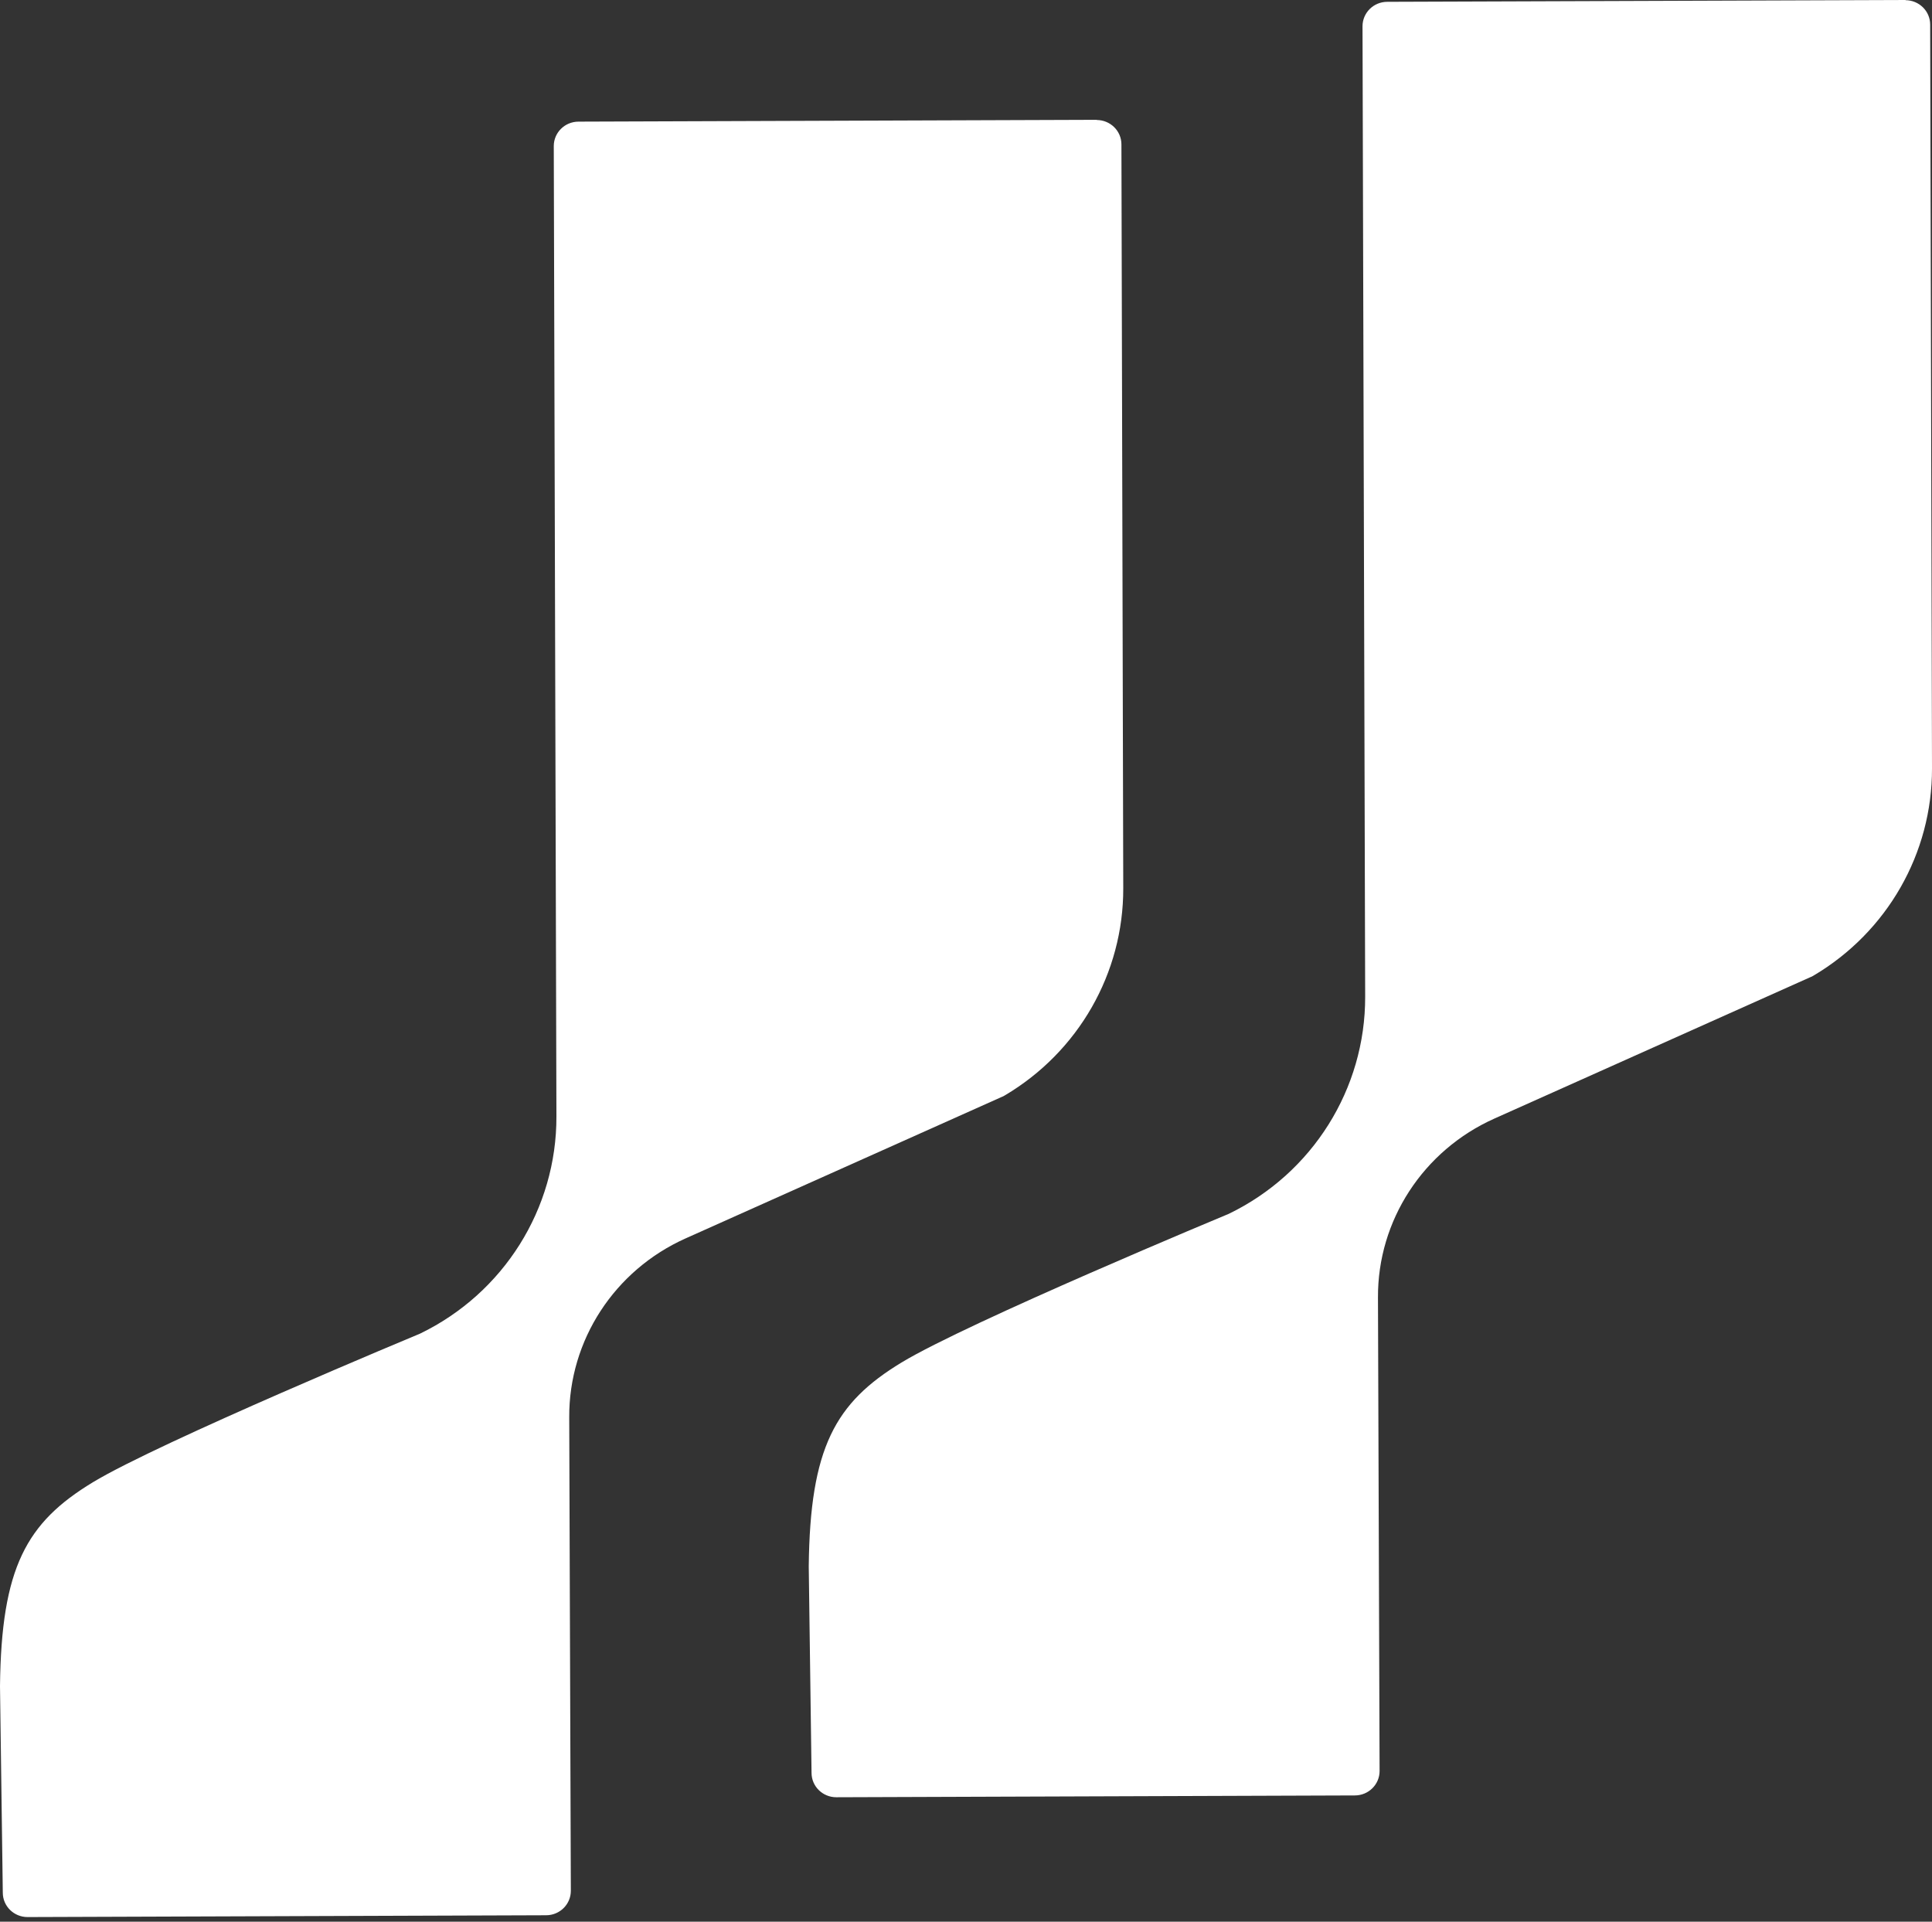
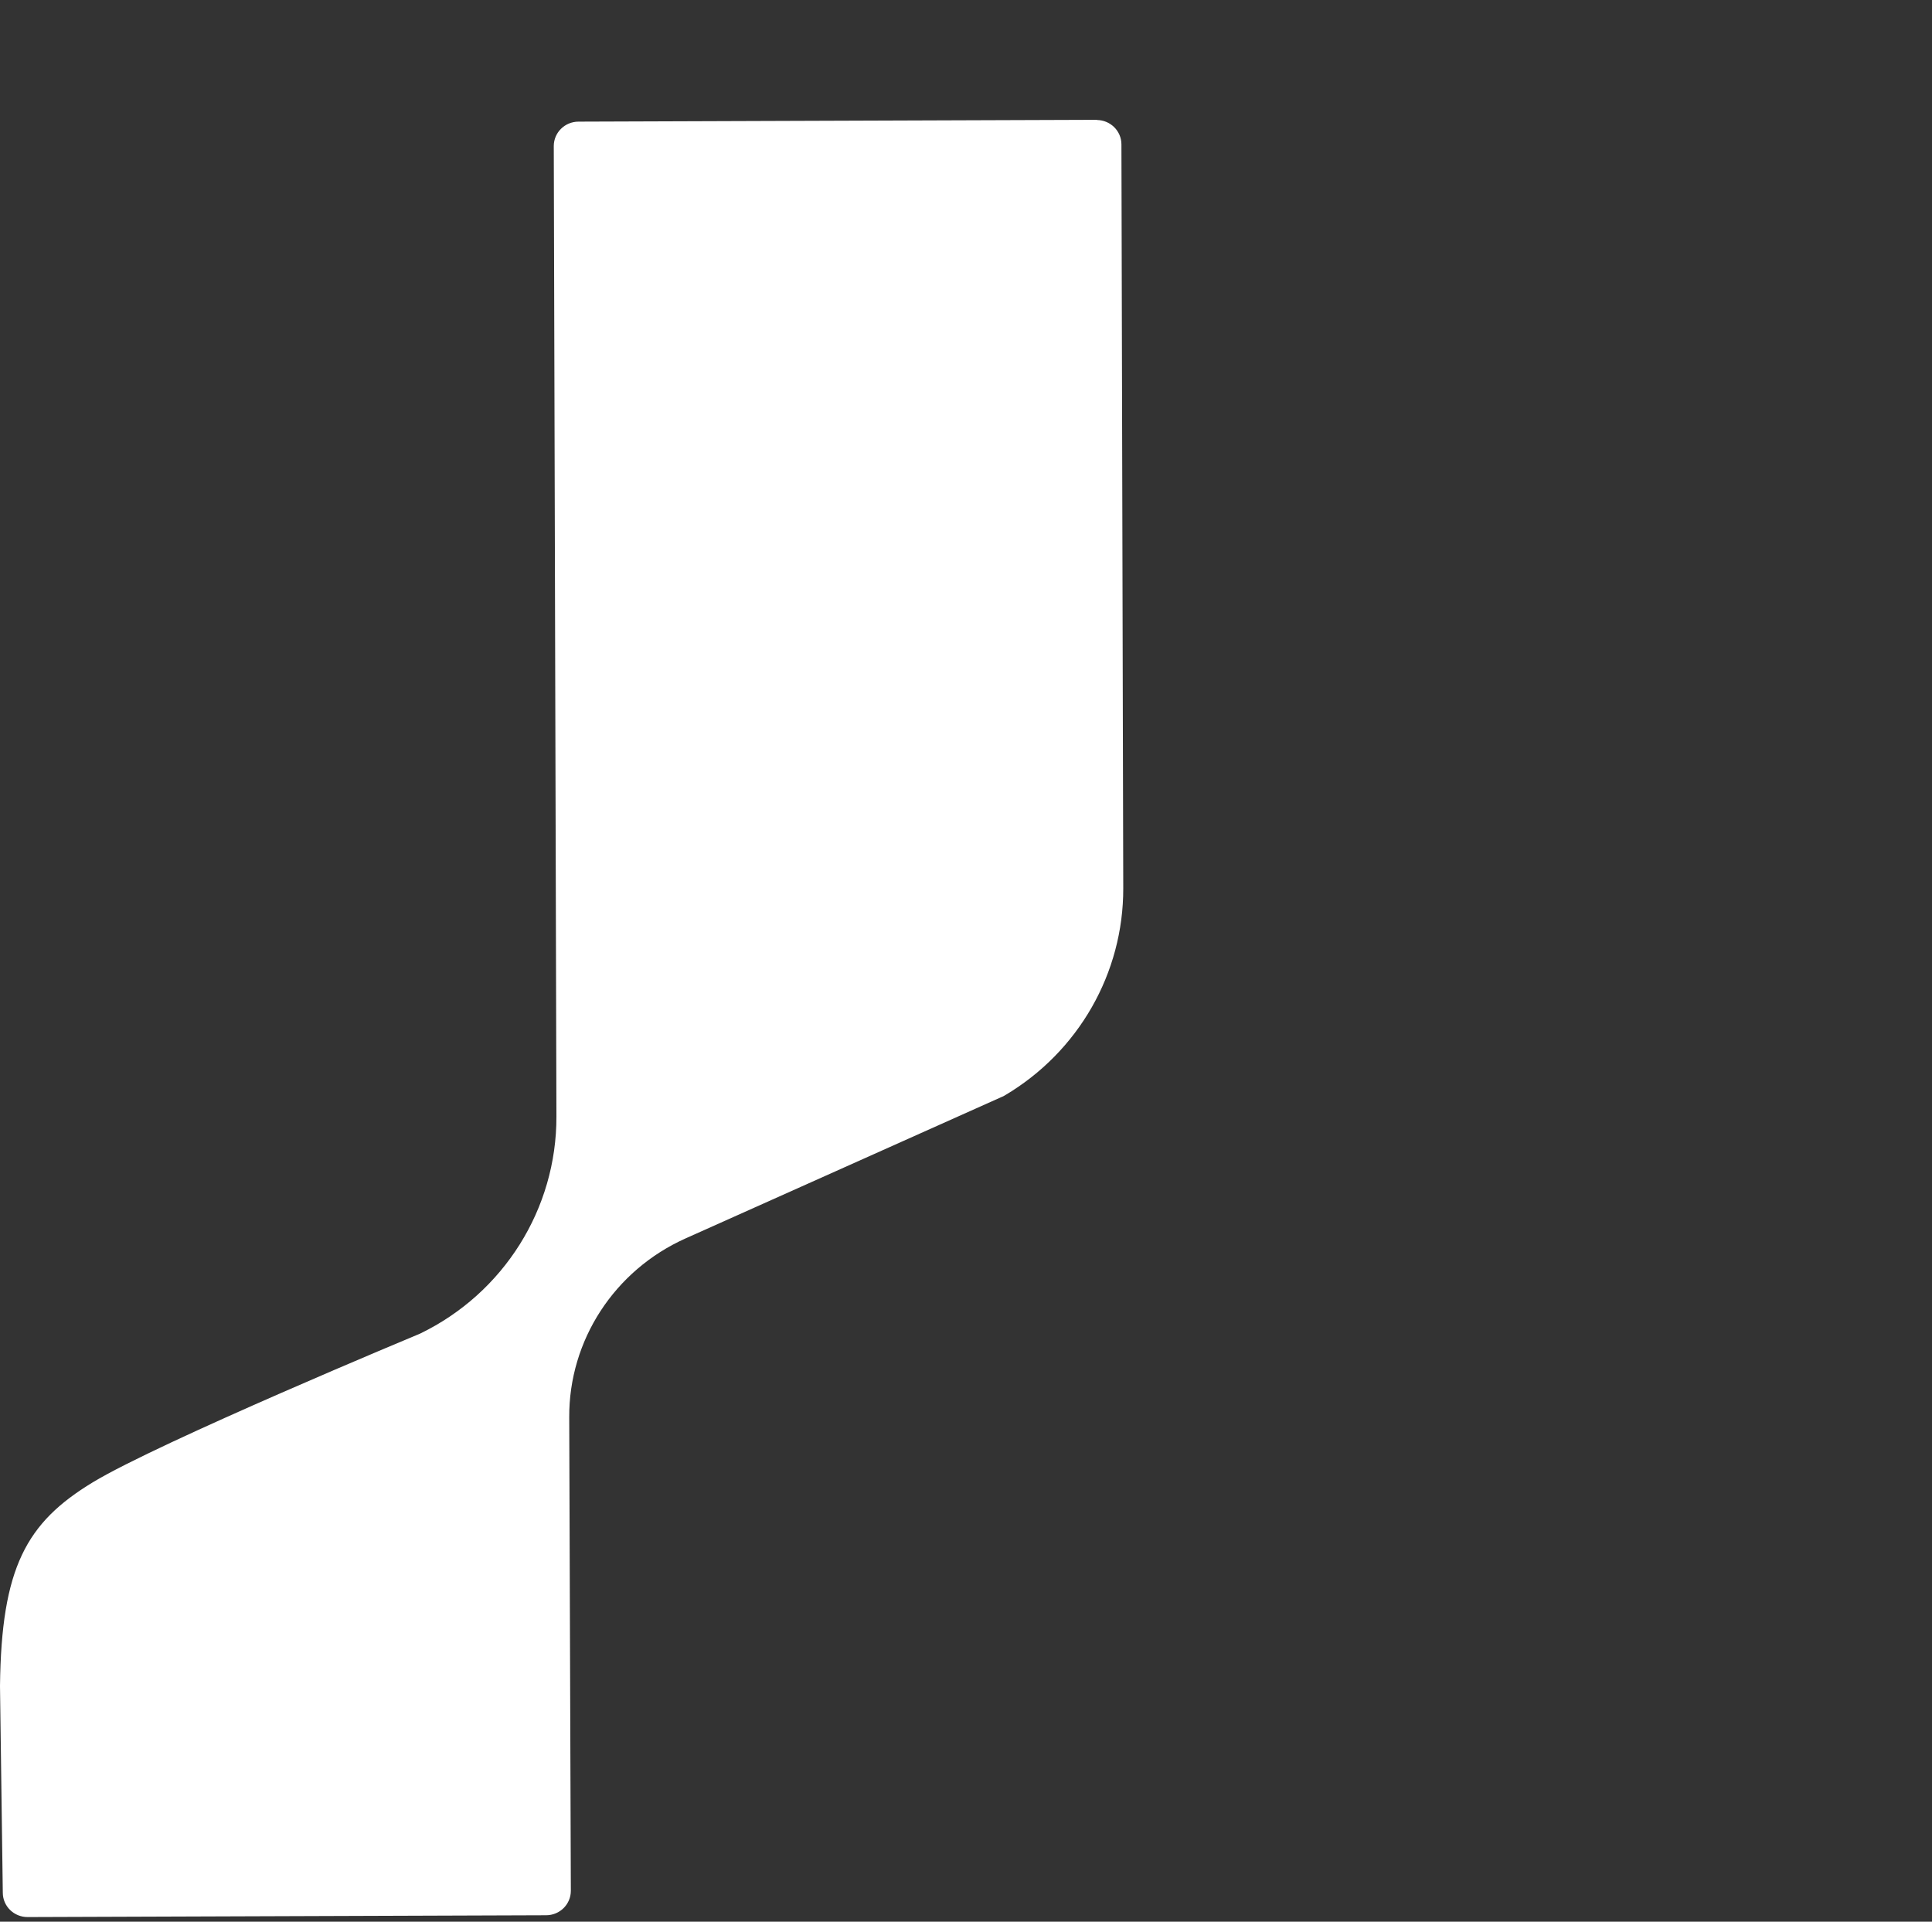
<svg xmlns="http://www.w3.org/2000/svg" width="187" height="186" viewBox="0 0 187 186" fill="none">
  <rect x="0" y="0" width="187" height="186" fill="#333333" stroke="none" />
-   <path d="M184.421 0.017C185.74 0.017 186.823 1.064 186.823 2.382L187 74.372C187.021 82.589 182.671 90.204 175.532 94.428C175.434 94.487 175.334 94.545 175.216 94.583L144.646 108.264C137.759 111.345 133.334 118.126 133.375 125.586L133.532 171.413C133.532 172.711 132.469 173.778 131.133 173.778L80.948 173.953C79.629 173.953 78.55 172.907 78.55 171.589L78.279 151.601C78.407 140.11 80.834 135.773 87.252 131.879C93.67 127.986 118.939 117.483 118.939 117.483C127.034 113.562 132.16 105.399 132.136 96.466L131.879 2.541C131.879 1.243 132.941 0.176 134.278 0.176L184.463 0L184.421 0.021V0.017Z" fill="white" />
-   <path d="M106.142 11.614C107.461 11.614 108.544 12.661 108.544 13.979L108.721 85.969C108.742 94.186 104.392 101.801 97.252 106.025C97.155 106.083 97.055 106.142 96.937 106.18L66.367 119.86C59.48 122.941 55.055 129.723 55.096 137.183L55.252 183.01C55.252 184.308 54.19 185.375 52.854 185.375L2.669 185.55C1.35 185.55 0.271 184.504 0.271 183.185L0 163.198C0.128 151.707 2.555 147.37 8.973 143.476C15.391 139.583 40.66 129.079 40.66 129.079C48.755 125.158 53.881 116.996 53.857 108.063L53.6 14.137C53.6 12.84 54.662 11.773 55.999 11.773L106.184 11.597L106.142 11.617V11.614Z" fill="white" />
+   <path d="M106.142 11.614C107.461 11.614 108.544 12.661 108.544 13.979L108.721 85.969C108.742 94.186 104.392 101.801 97.252 106.025C97.155 106.083 97.055 106.142 96.937 106.18L66.367 119.86C59.48 122.941 55.055 129.723 55.096 137.183L55.252 183.01C55.252 184.308 54.19 185.375 52.854 185.375L2.669 185.55C1.35 185.55 0.271 184.504 0.271 183.185L0 163.198C0.128 151.707 2.555 147.37 8.973 143.476C15.391 139.583 40.66 129.079 40.66 129.079C48.755 125.158 53.881 116.996 53.857 108.063L53.6 14.137C53.6 12.84 54.662 11.773 55.999 11.773L106.184 11.597V11.614Z" fill="white" />
</svg>